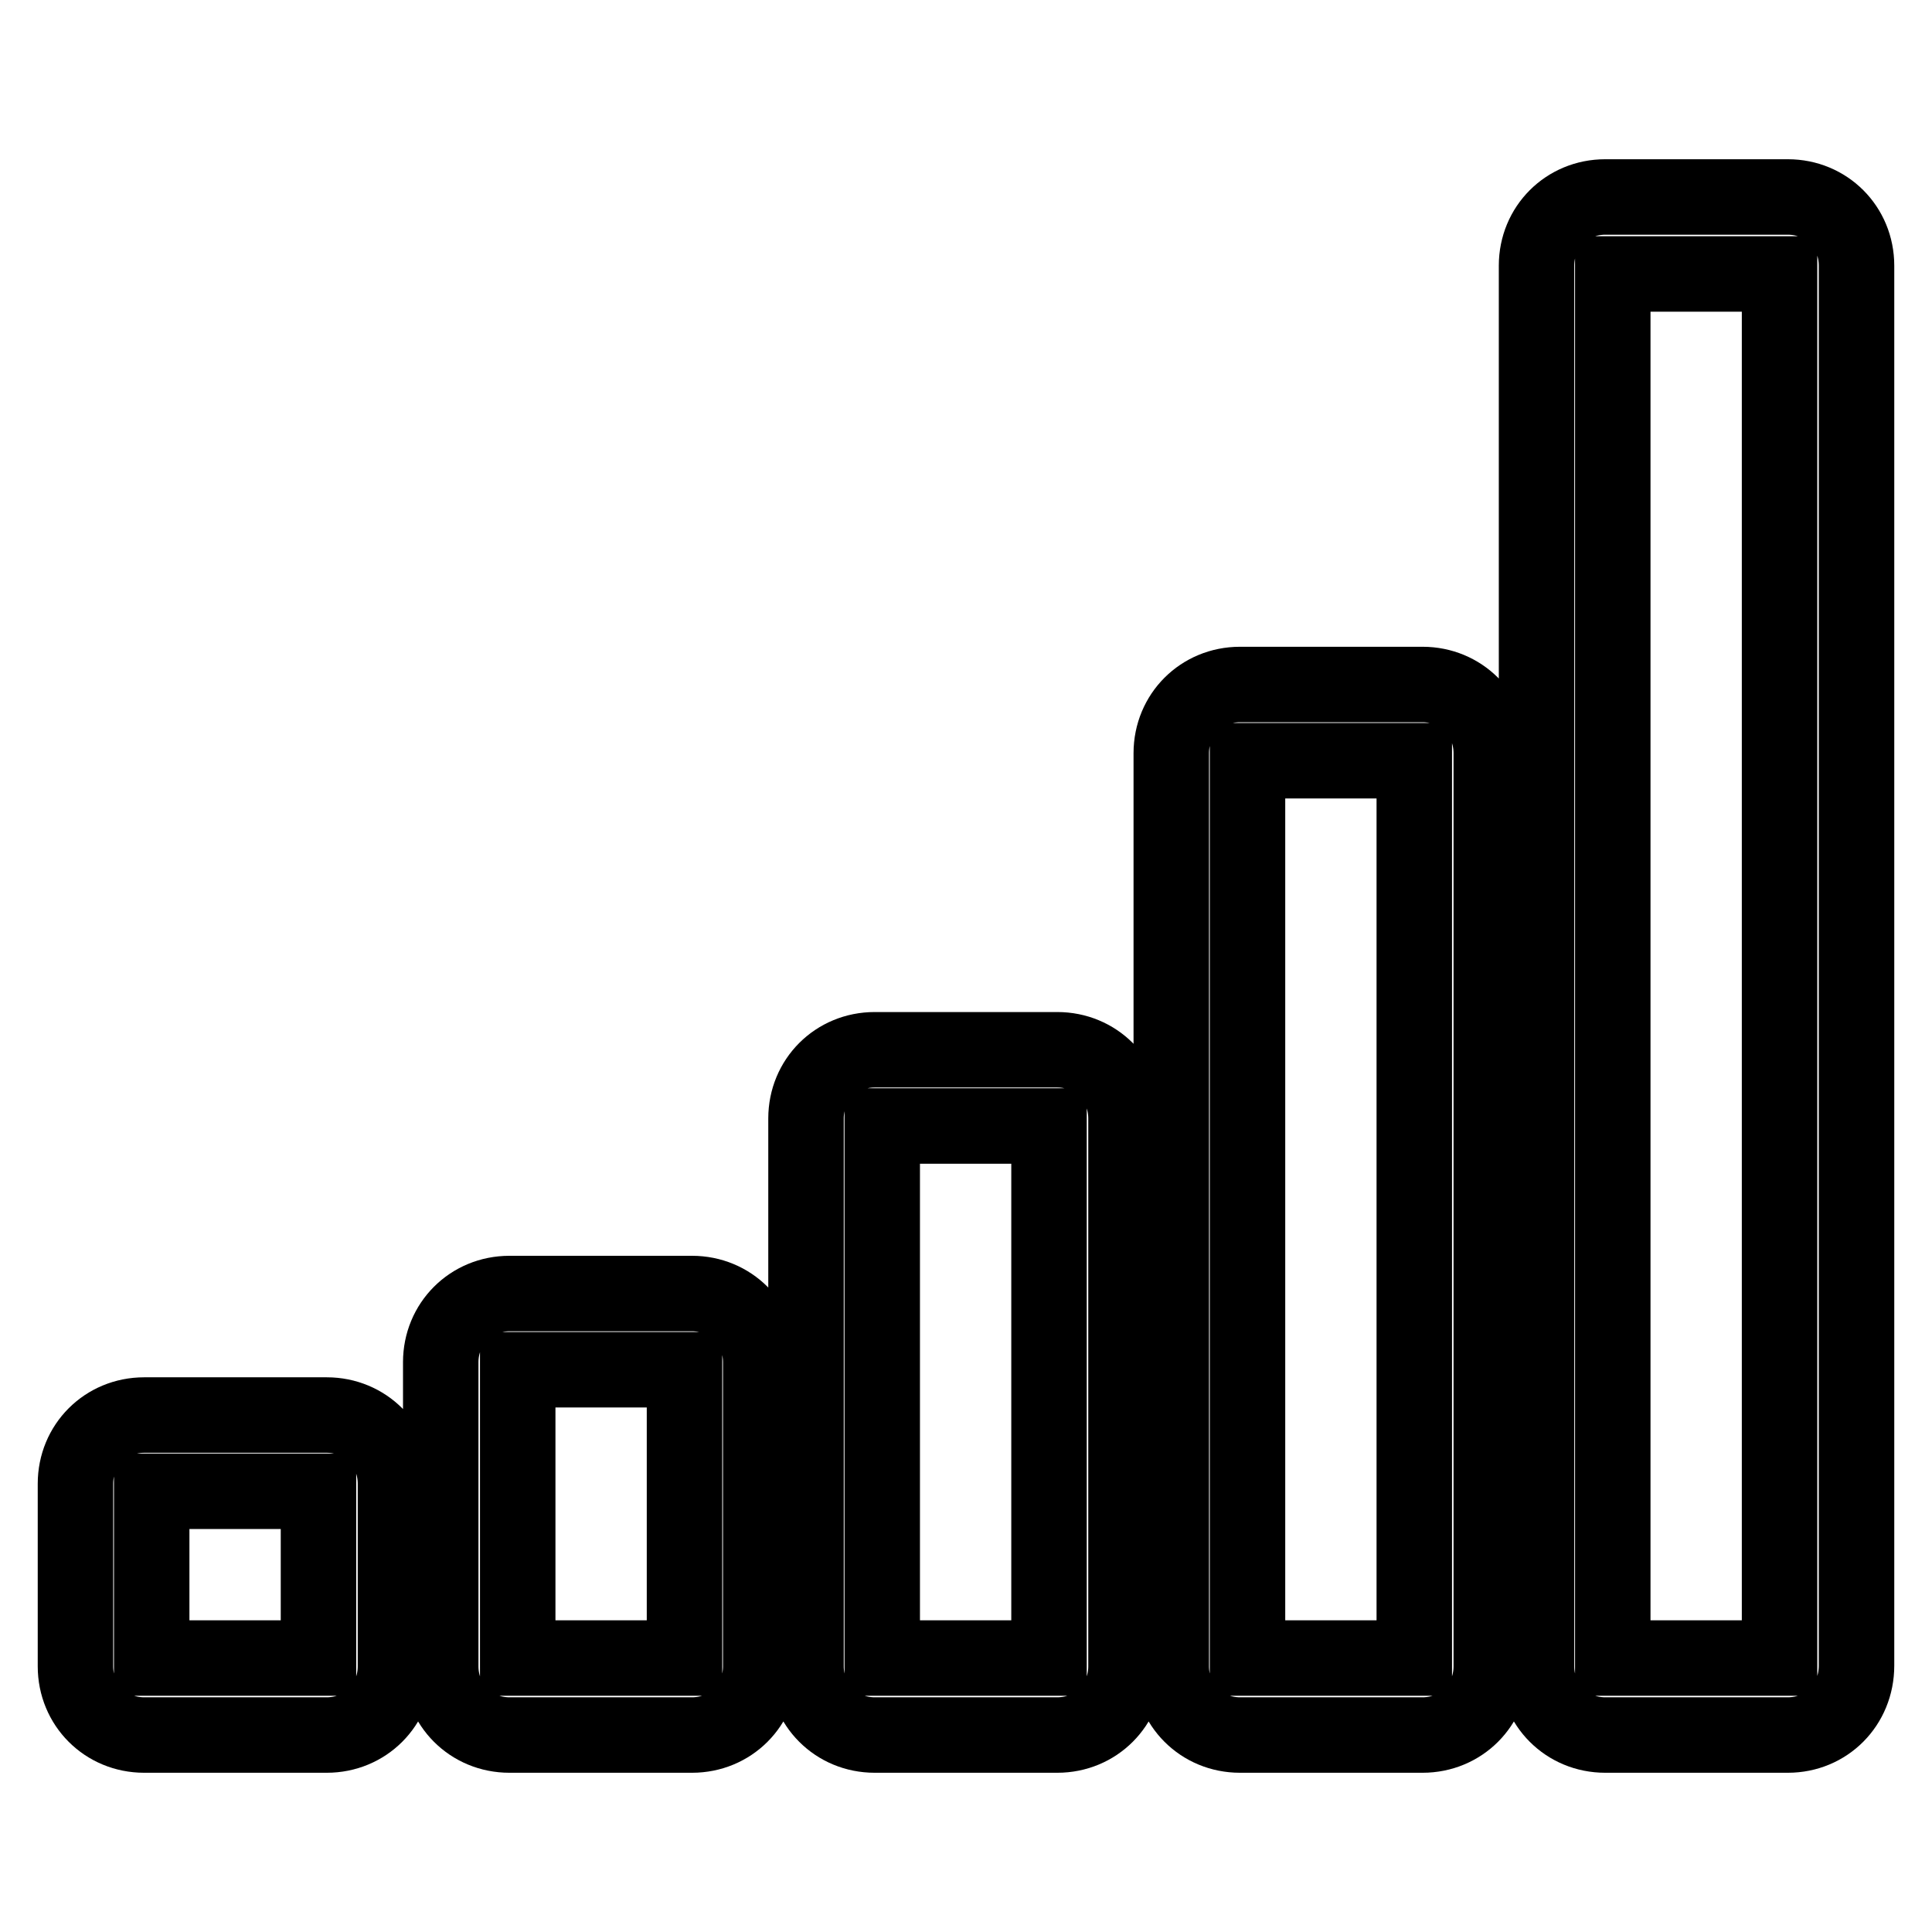
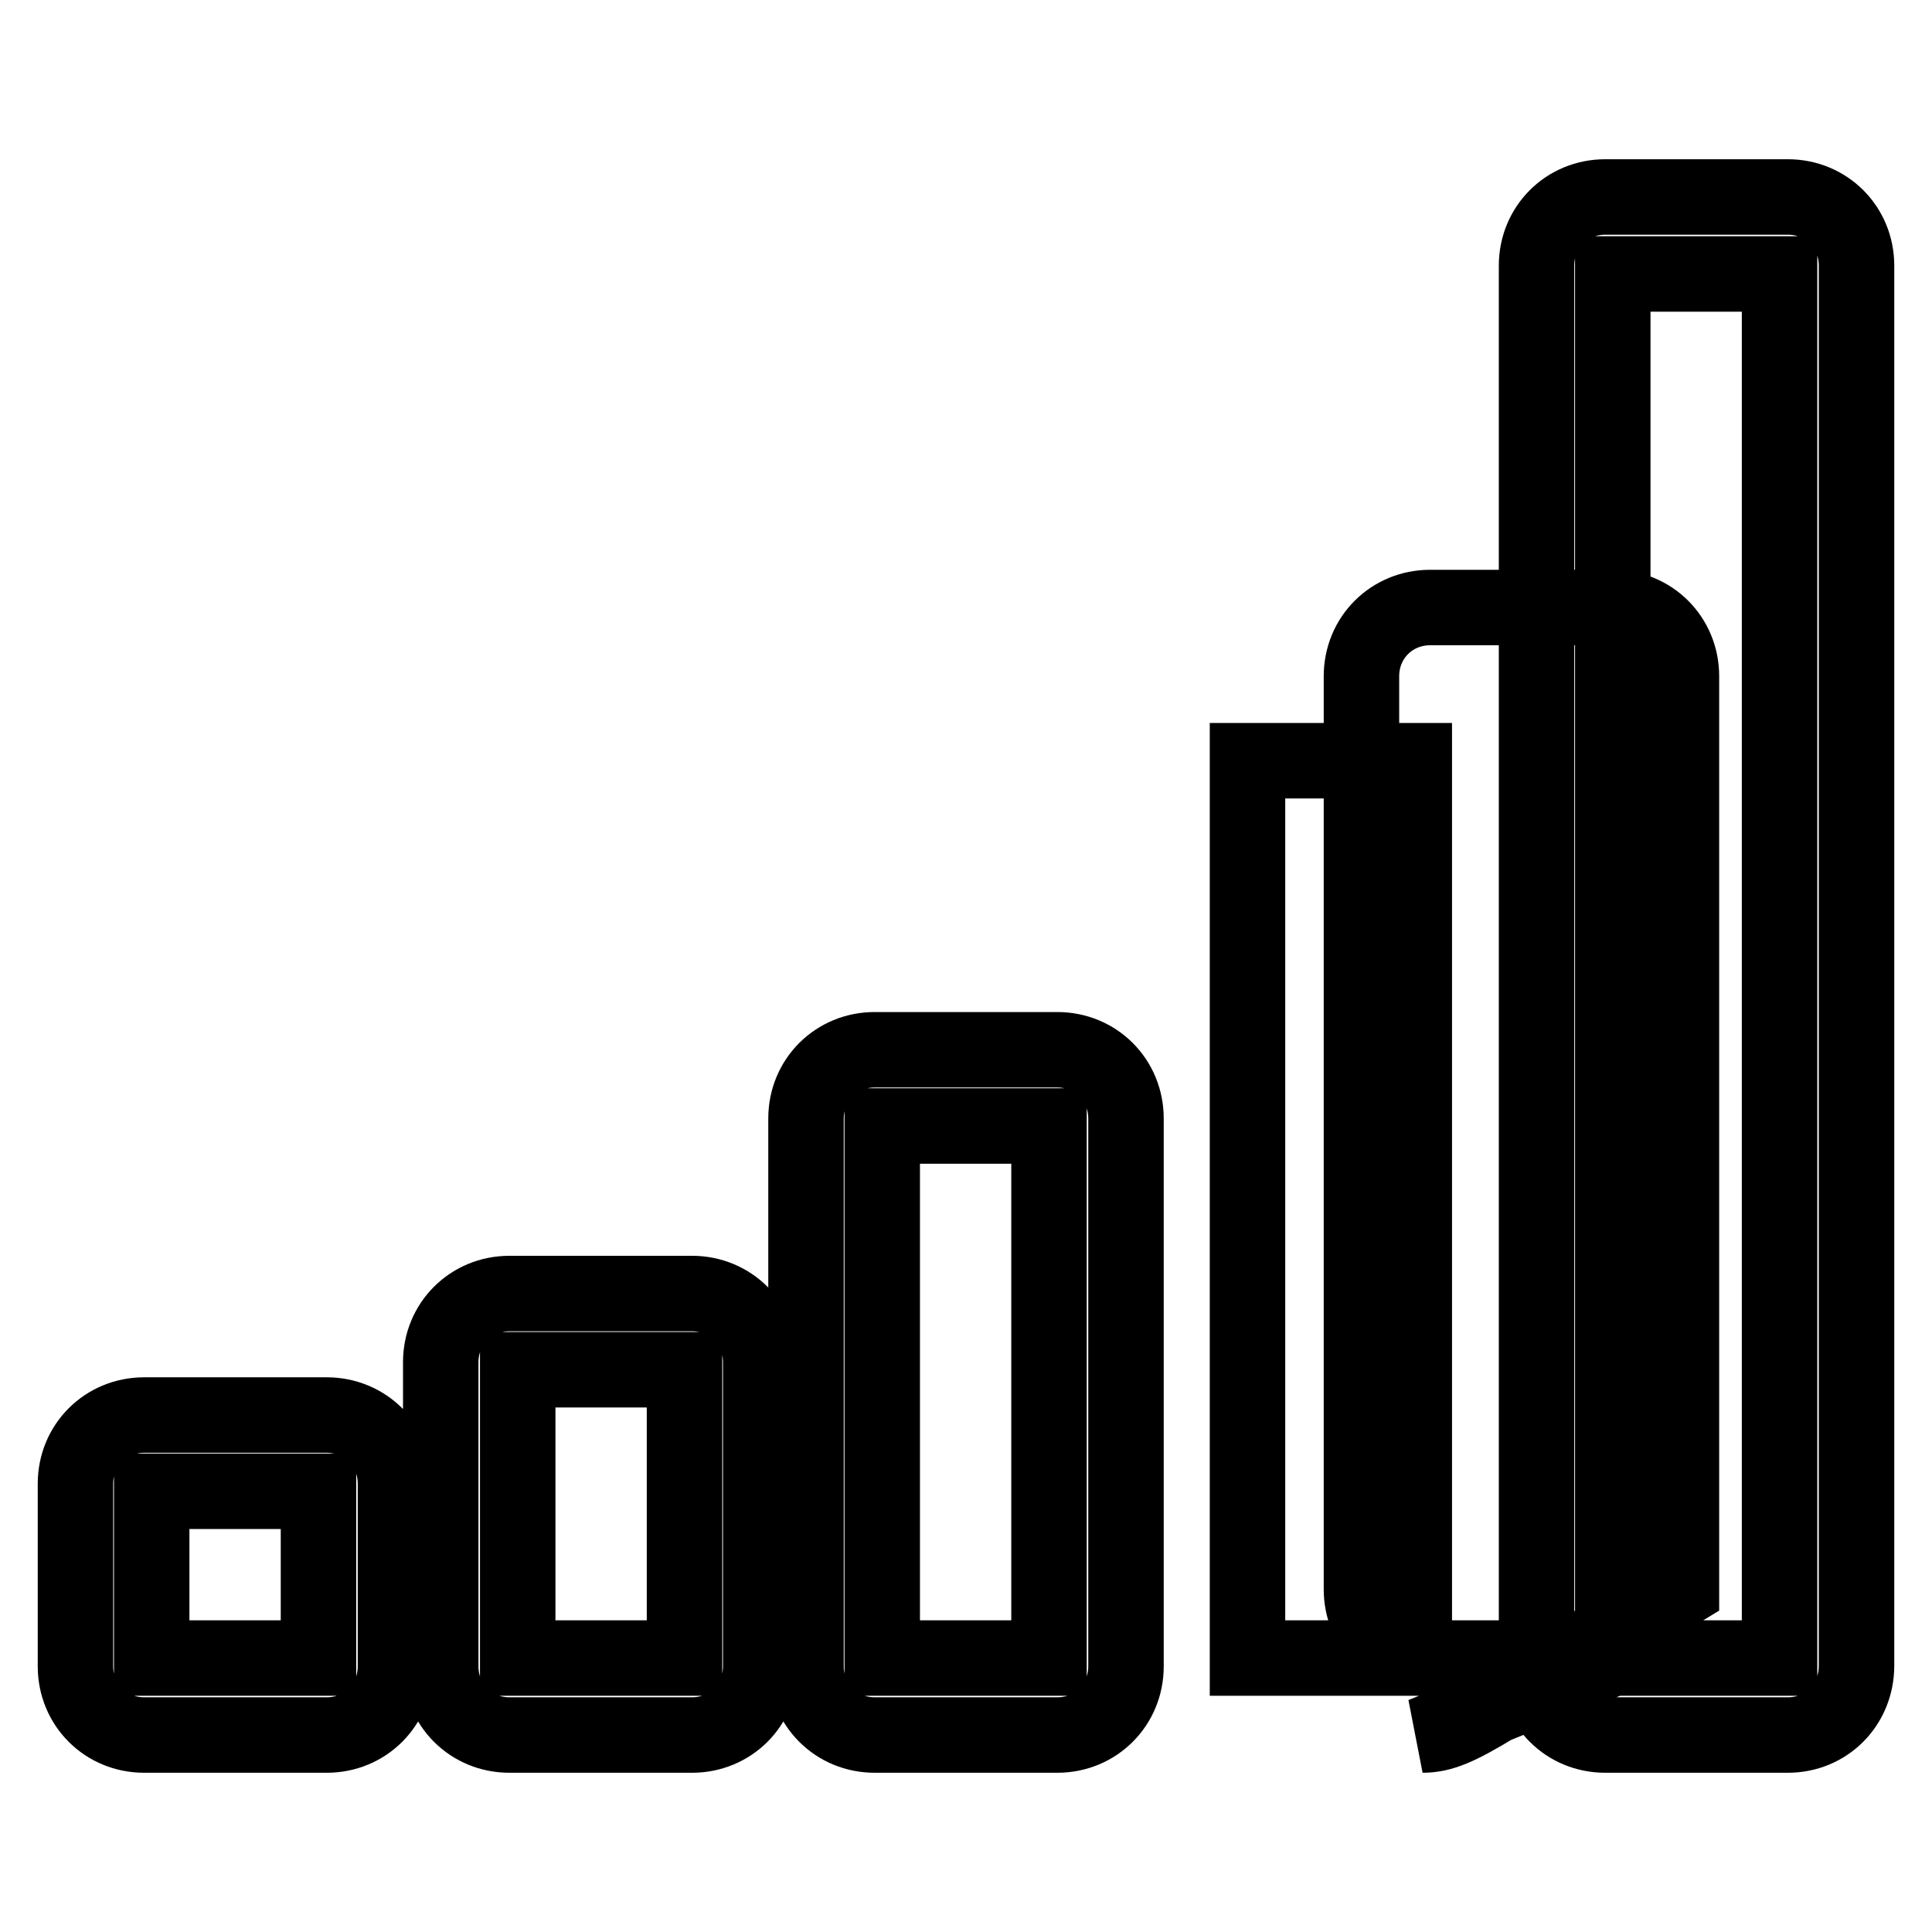
<svg xmlns="http://www.w3.org/2000/svg" version="1.1" x="0px" y="0px" viewBox="0 0 256 256" enable-background="new 0 0 256 256" xml:space="preserve">
  <g>
-     <path stroke-width="10" fill-opacity="0" stroke="#000000" d="M236.9,229.9h-24.2c-5.1,0-9.1-4-9.1-9.1V35.2c0-5.1,4-9.1,9.1-9.1h24.2c5.1,0,9.1,4,9.1,9.1v185.5 C246,225.9,242,229.9,236.9,229.9z M213.7,219.7h22.1V36.3h-22.1V219.7z M188.5,229.9h-24.2c-5.1,0-9.1-4-9.1-9.1v-121 c0-5.1,4-9.1,9.1-9.1h24.2c5.1,0,9.1,4,9.1,9.1v121C197.6,225.9,193.6,229.9,188.5,229.9L188.5,229.9z M165.3,219.7h22.1V100.8 h-22.1V219.7z M140.1,229.9h-24.2c-5.1,0-9.1-4-9.1-9.1v-72.6c0-5.1,4-9.1,9.1-9.1h24.2c5.1,0,9.1,4,9.1,9.1v72.6 C149.2,225.9,145.2,229.9,140.1,229.9L140.1,229.9z M116.9,219.7h22.1v-70.5h-22.1V219.7z M91.7,229.9H67.5c-5.1,0-9.1-4-9.1-9.1 v-40.3c0-5.1,4-9.1,9.1-9.1h24.2c5.1,0,9.1,4,9.1,9.1v40.3C100.8,225.9,96.8,229.9,91.7,229.9L91.7,229.9z M68.6,219.7h22.1v-38.2 H68.6V219.7z M43.3,229.9H19.1c-5.1,0-9.1-4-9.1-9.1v-24.2c0-5.1,4-9.1,9.1-9.1h24.2c5.1,0,9.1,4,9.1,9.1v24.2 C52.4,225.9,48.4,229.9,43.3,229.9z M20.1,219.7h22.1v-22.1H20.1V219.7z" />
+     <path stroke-width="10" fill-opacity="0" stroke="#000000" d="M236.9,229.9h-24.2c-5.1,0-9.1-4-9.1-9.1V35.2c0-5.1,4-9.1,9.1-9.1h24.2c5.1,0,9.1,4,9.1,9.1v185.5 C246,225.9,242,229.9,236.9,229.9z M213.7,219.7h22.1V36.3h-22.1V219.7z h-24.2c-5.1,0-9.1-4-9.1-9.1v-121 c0-5.1,4-9.1,9.1-9.1h24.2c5.1,0,9.1,4,9.1,9.1v121C197.6,225.9,193.6,229.9,188.5,229.9L188.5,229.9z M165.3,219.7h22.1V100.8 h-22.1V219.7z M140.1,229.9h-24.2c-5.1,0-9.1-4-9.1-9.1v-72.6c0-5.1,4-9.1,9.1-9.1h24.2c5.1,0,9.1,4,9.1,9.1v72.6 C149.2,225.9,145.2,229.9,140.1,229.9L140.1,229.9z M116.9,219.7h22.1v-70.5h-22.1V219.7z M91.7,229.9H67.5c-5.1,0-9.1-4-9.1-9.1 v-40.3c0-5.1,4-9.1,9.1-9.1h24.2c5.1,0,9.1,4,9.1,9.1v40.3C100.8,225.9,96.8,229.9,91.7,229.9L91.7,229.9z M68.6,219.7h22.1v-38.2 H68.6V219.7z M43.3,229.9H19.1c-5.1,0-9.1-4-9.1-9.1v-24.2c0-5.1,4-9.1,9.1-9.1h24.2c5.1,0,9.1,4,9.1,9.1v24.2 C52.4,225.9,48.4,229.9,43.3,229.9z M20.1,219.7h22.1v-22.1H20.1V219.7z" />
  </g>
</svg>